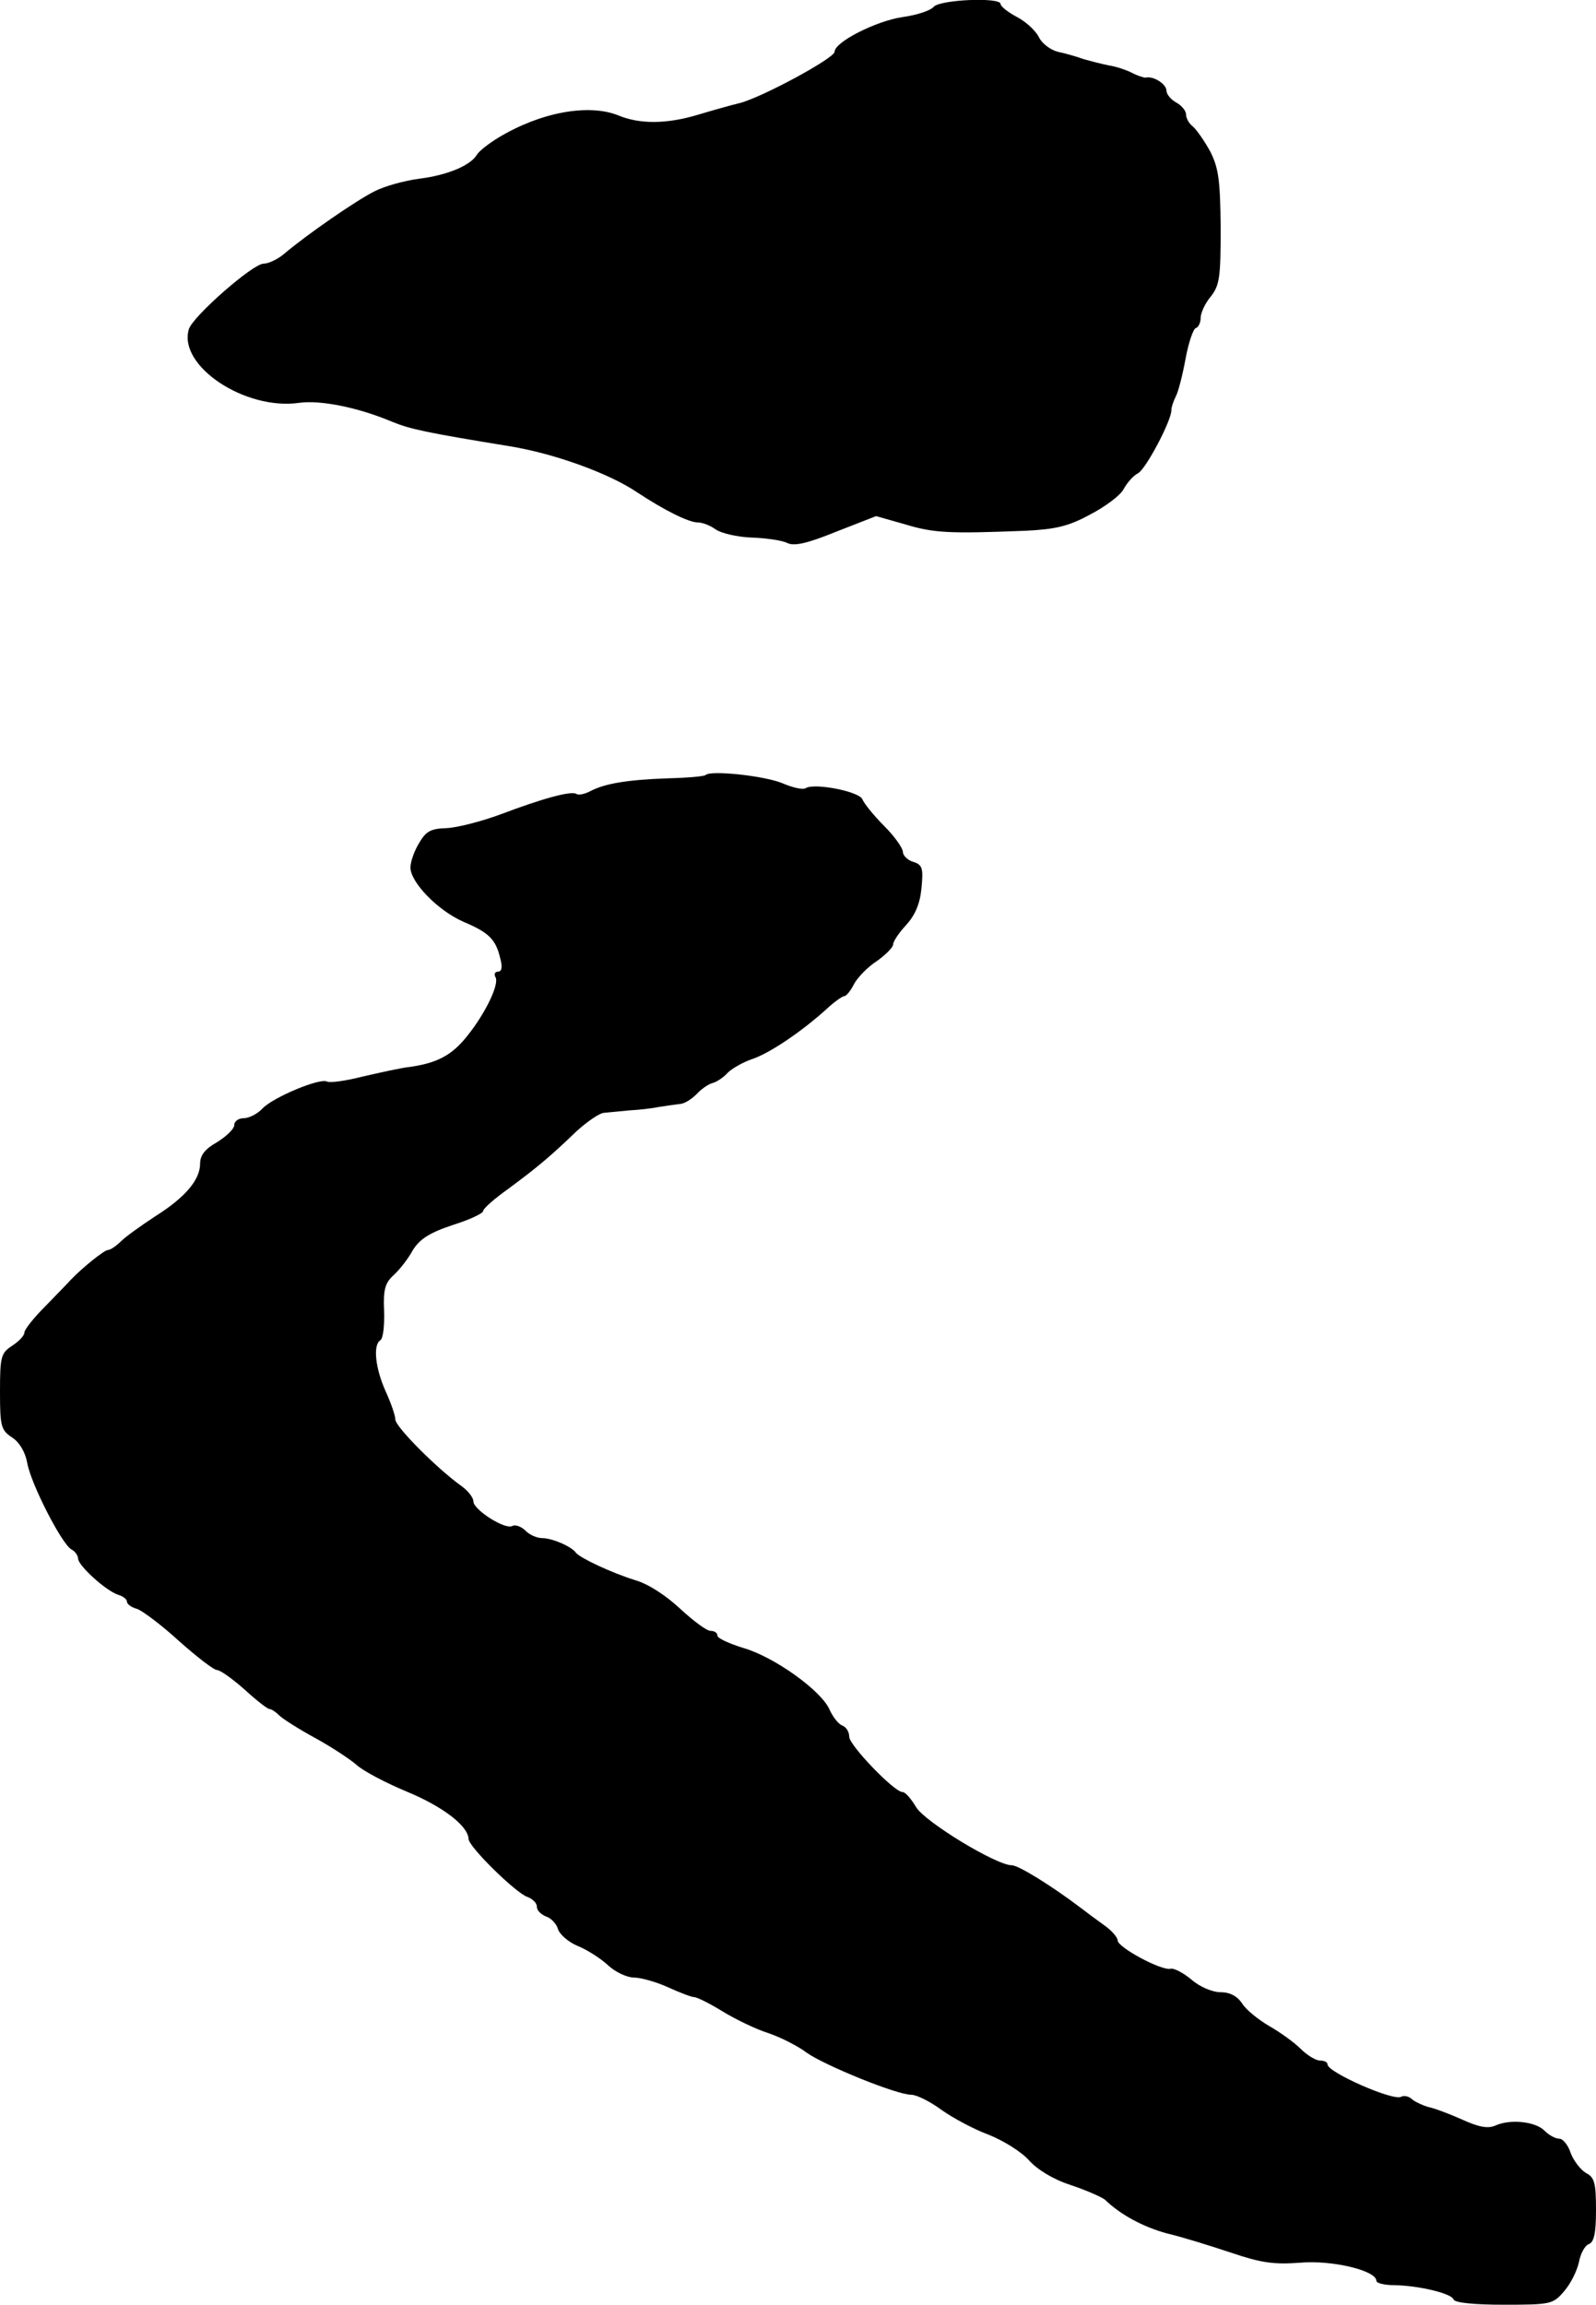
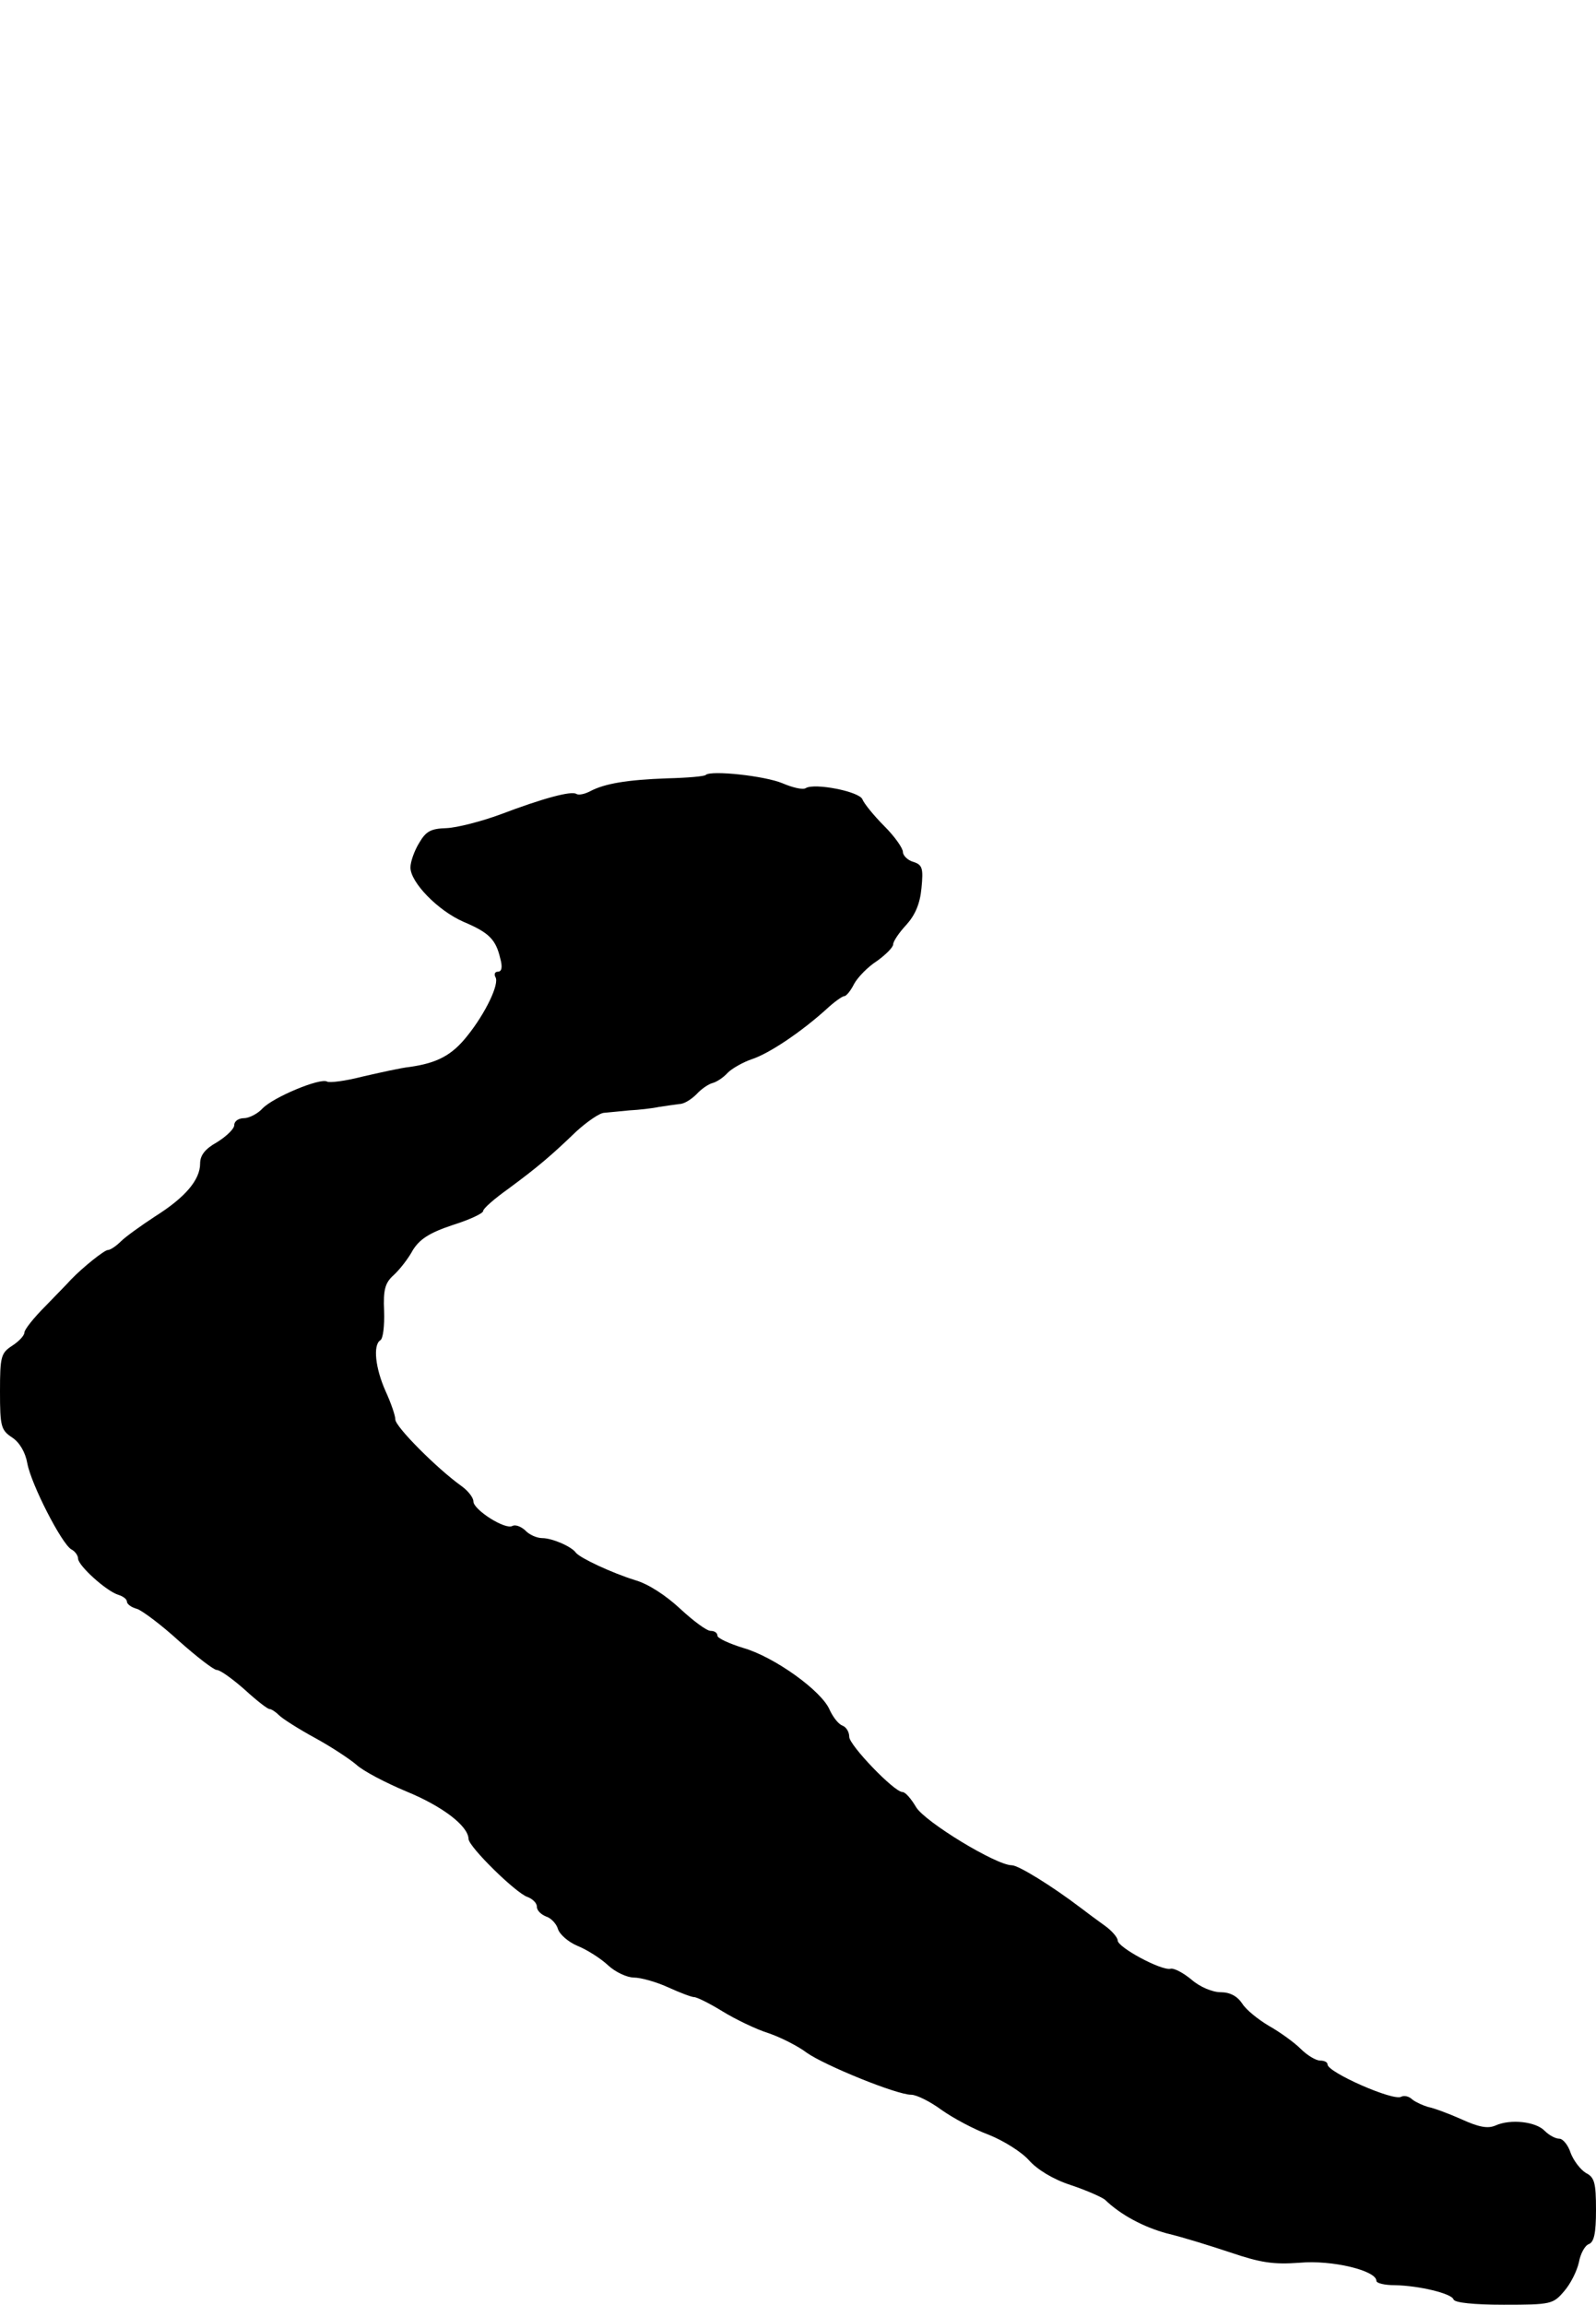
<svg xmlns="http://www.w3.org/2000/svg" version="1.0" width="327pt" height="472pt" viewBox="0 0 327 472" preserveAspectRatio="xMidYMid meet">
  <g transform="translate(0,472) scale(0.1,-0.1)" fill="#000000" stroke="none">
-     <path d="M1913 4706 c-7 -8 -35 -17 -64 -21 -54 -8 -139 -51 -139 -71 0 -13 -148 -93 -194 -105 -17 -4 -56 -15 -86 -24 -63 -19 -119 -20 -164 -1 -61 24 -159 6 -245 -46 -20 -12 -40 -28 -44 -35 -13 -22 -61 -42 -118 -49 -30 -4 -71 -15 -92 -26 -38 -19 -139 -89 -185 -128 -13 -11 -32 -20 -42 -20 -22 0 -145 -108 -153 -134 -23 -75 115 -167 226 -151 43 6 120 -9 191 -39 37 -15 69 -22 241 -50 91 -15 202 -55 260 -94 56 -37 106 -62 125 -62 9 0 25 -6 36 -14 11 -8 45 -16 75 -17 30 -1 62 -6 72 -11 14 -7 41 -1 100 23 l82 32 60 -17 c59 -18 92 -19 246 -13 61 3 88 9 132 33 31 16 62 39 69 52 7 13 20 28 30 33 16 9 68 107 68 129 0 6 4 18 9 28 5 9 14 44 20 77 6 33 16 62 21 63 6 2 10 12 10 21 0 10 9 30 21 44 18 23 20 40 20 141 -1 96 -4 121 -21 155 -12 22 -28 45 -36 52 -8 6 -14 17 -14 25 0 7 -9 18 -20 24 -11 6 -20 17 -20 24 0 14 -27 31 -43 27 -4 0 -17 4 -28 10 -12 6 -33 13 -47 15 -15 3 -38 9 -52 13 -14 5 -38 12 -53 15 -15 4 -32 17 -38 29 -6 13 -26 32 -45 42 -19 10 -34 22 -34 27 0 14 -124 9 -137 -6z" />
    <path d="M1446 3133 c-2 -3 -38 -6 -78 -7 -85 -3 -129 -11 -158 -26 -11 -6 -24 -9 -29 -6 -10 7 -69 -9 -156 -42 -38 -14 -88 -27 -110 -28 -32 -1 -42 -6 -56 -30 -10 -16 -18 -39 -18 -50 -1 -30 56 -89 109 -112 52 -22 66 -36 75 -75 5 -18 3 -27 -5 -27 -6 0 -8 -5 -5 -11 9 -13 -20 -74 -58 -121 -31 -39 -61 -55 -117 -63 -19 -2 -63 -12 -98 -20 -35 -9 -67 -13 -72 -10 -14 8 -110 -32 -132 -55 -10 -11 -28 -20 -38 -20 -11 0 -20 -6 -20 -14 0 -8 -16 -23 -35 -35 -25 -14 -35 -27 -35 -44 0 -33 -30 -69 -92 -108 -29 -19 -61 -42 -70 -51 -10 -10 -22 -18 -27 -18 -7 0 -51 -35 -76 -61 -5 -6 -29 -30 -52 -54 -24 -24 -43 -48 -43 -54 0 -6 -11 -18 -25 -27 -23 -15 -25 -22 -25 -94 0 -71 2 -79 25 -94 15 -10 27 -30 31 -53 8 -43 70 -164 90 -176 8 -4 14 -13 14 -19 0 -14 57 -66 82 -74 10 -3 18 -9 18 -14 0 -5 9 -12 21 -15 11 -4 50 -33 86 -66 36 -32 71 -59 77 -59 7 0 32 -18 57 -40 24 -22 47 -40 51 -40 4 0 13 -6 20 -13 7 -7 40 -28 73 -46 33 -18 71 -43 85 -55 14 -13 60 -37 103 -55 73 -30 126 -70 127 -97 0 -16 98 -112 121 -119 10 -4 19 -12 19 -20 0 -8 9 -16 19 -20 10 -3 21 -15 24 -25 3 -11 21 -27 40 -35 20 -8 48 -26 63 -40 15 -14 39 -25 53 -25 14 0 46 -9 70 -20 24 -11 48 -20 53 -20 6 0 32 -13 58 -29 26 -16 69 -37 95 -45 26 -9 61 -27 78 -40 37 -26 184 -86 214 -86 11 0 39 -14 62 -31 24 -17 67 -40 97 -51 30 -12 67 -35 82 -52 17 -19 49 -39 86 -51 33 -11 64 -25 70 -30 32 -31 79 -56 127 -69 30 -7 88 -25 130 -39 62 -21 88 -25 142 -21 66 6 157 -16 157 -37 0 -5 17 -9 38 -9 50 -1 116 -17 120 -29 2 -7 42 -11 103 -11 97 0 101 1 124 28 13 15 26 41 30 59 3 17 12 34 20 37 11 4 15 22 15 70 0 56 -3 67 -21 76 -11 7 -25 25 -31 41 -5 16 -16 29 -23 29 -8 0 -21 7 -30 16 -18 19 -70 25 -101 11 -16 -7 -35 -3 -70 13 -27 12 -57 23 -68 25 -10 3 -24 9 -32 15 -7 7 -17 9 -23 6 -15 -10 -151 50 -151 66 0 5 -7 8 -15 8 -9 0 -27 11 -40 24 -13 13 -42 34 -65 47 -22 13 -47 33 -55 46 -10 15 -25 23 -44 23 -17 0 -43 11 -60 26 -17 14 -36 24 -43 22 -19 -4 -108 44 -108 58 0 6 -12 20 -26 30 -14 10 -37 27 -50 37 -58 44 -127 87 -141 87 -32 0 -178 89 -196 119 -10 17 -22 31 -28 31 -17 0 -109 96 -109 113 0 10 -6 20 -14 23 -8 3 -19 17 -26 32 -16 39 -114 109 -177 127 -29 9 -53 20 -53 25 0 6 -6 10 -14 10 -8 0 -35 20 -62 45 -29 27 -65 51 -93 59 -48 15 -112 45 -121 56 -9 13 -49 30 -69 30 -11 0 -27 7 -35 16 -9 8 -20 12 -26 9 -14 -9 -80 33 -80 50 0 8 -11 22 -25 32 -49 35 -135 121 -135 136 0 8 -9 34 -20 58 -21 47 -26 94 -11 104 6 3 9 30 8 60 -2 44 2 58 20 74 12 11 30 34 39 51 14 22 33 35 81 51 35 11 63 24 63 29 0 5 23 25 51 45 61 45 88 68 140 118 22 20 48 38 57 38 9 1 33 3 52 5 19 1 46 4 60 7 14 2 33 5 42 6 10 0 25 10 35 20 10 11 25 21 33 23 8 2 22 11 31 21 9 9 32 22 50 28 36 12 101 56 152 102 16 15 33 27 37 27 4 0 13 11 20 25 7 13 28 35 47 47 18 13 33 28 33 34 0 6 12 24 27 40 18 20 28 43 31 75 4 41 2 48 -17 54 -11 3 -21 13 -21 20 0 8 -17 32 -38 53 -22 22 -42 47 -45 55 -6 16 -98 34 -116 23 -6 -4 -27 1 -48 10 -36 15 -146 27 -157 17z" />
  </g>
</svg>